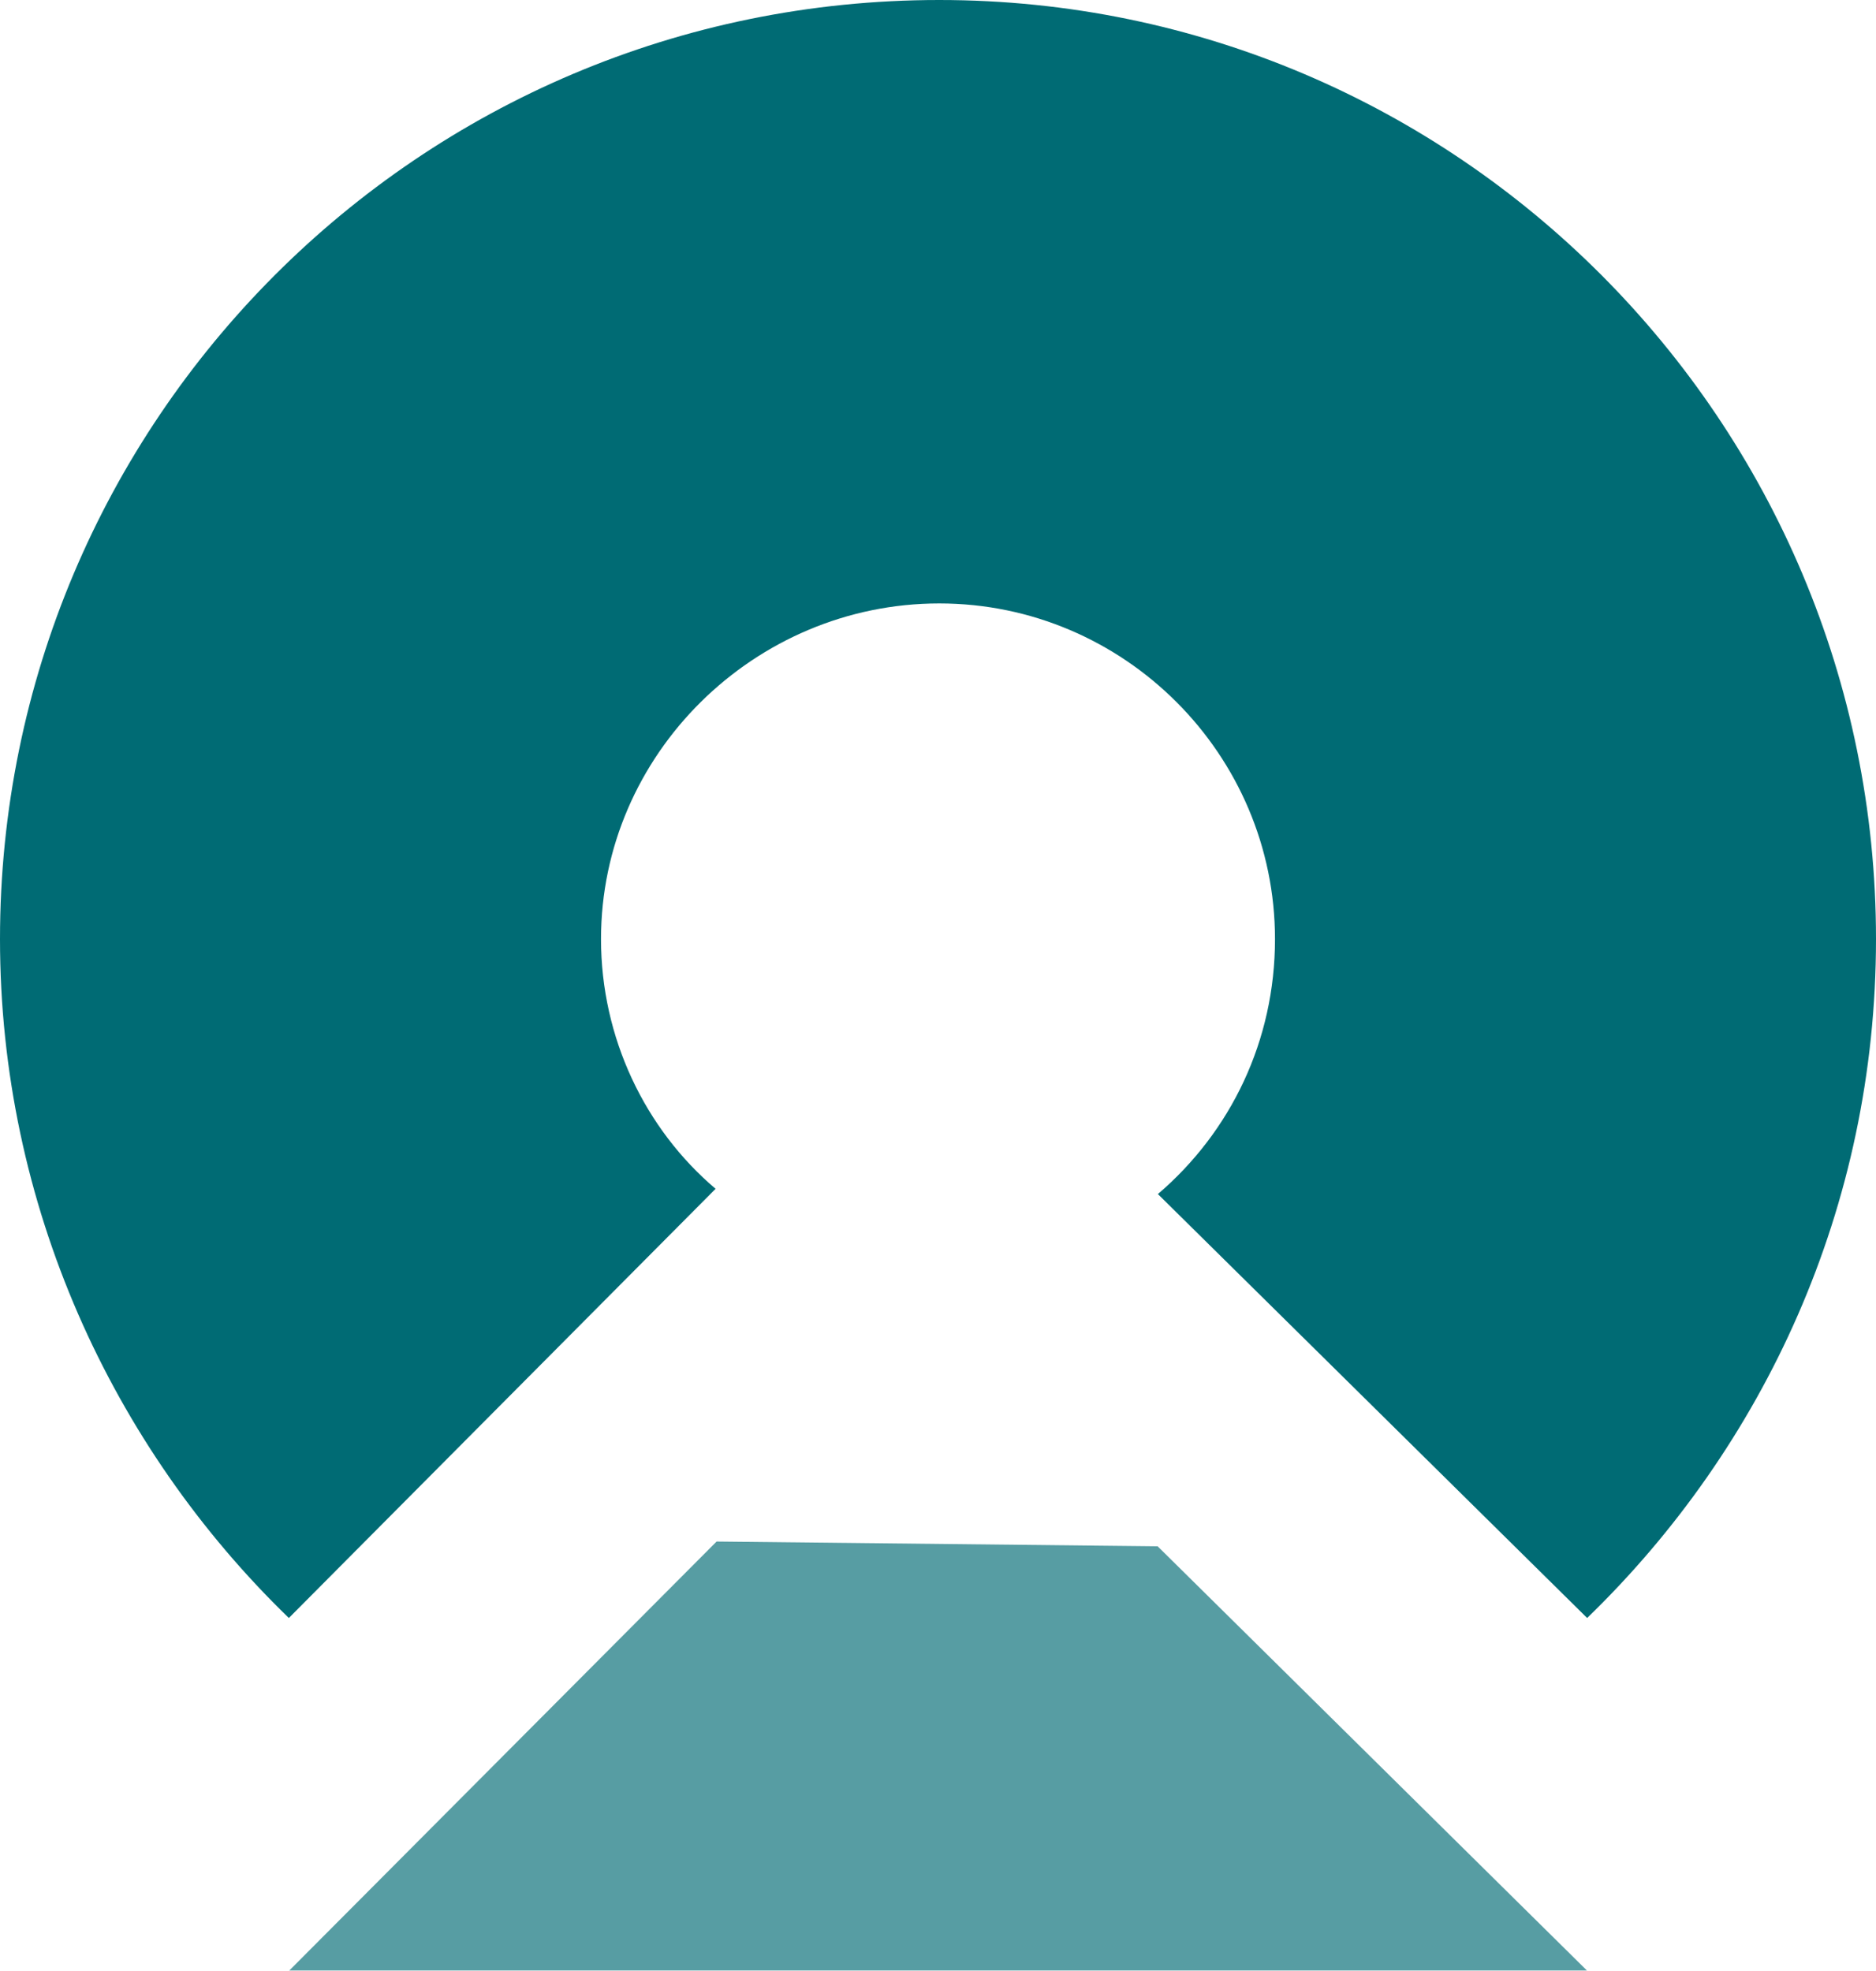
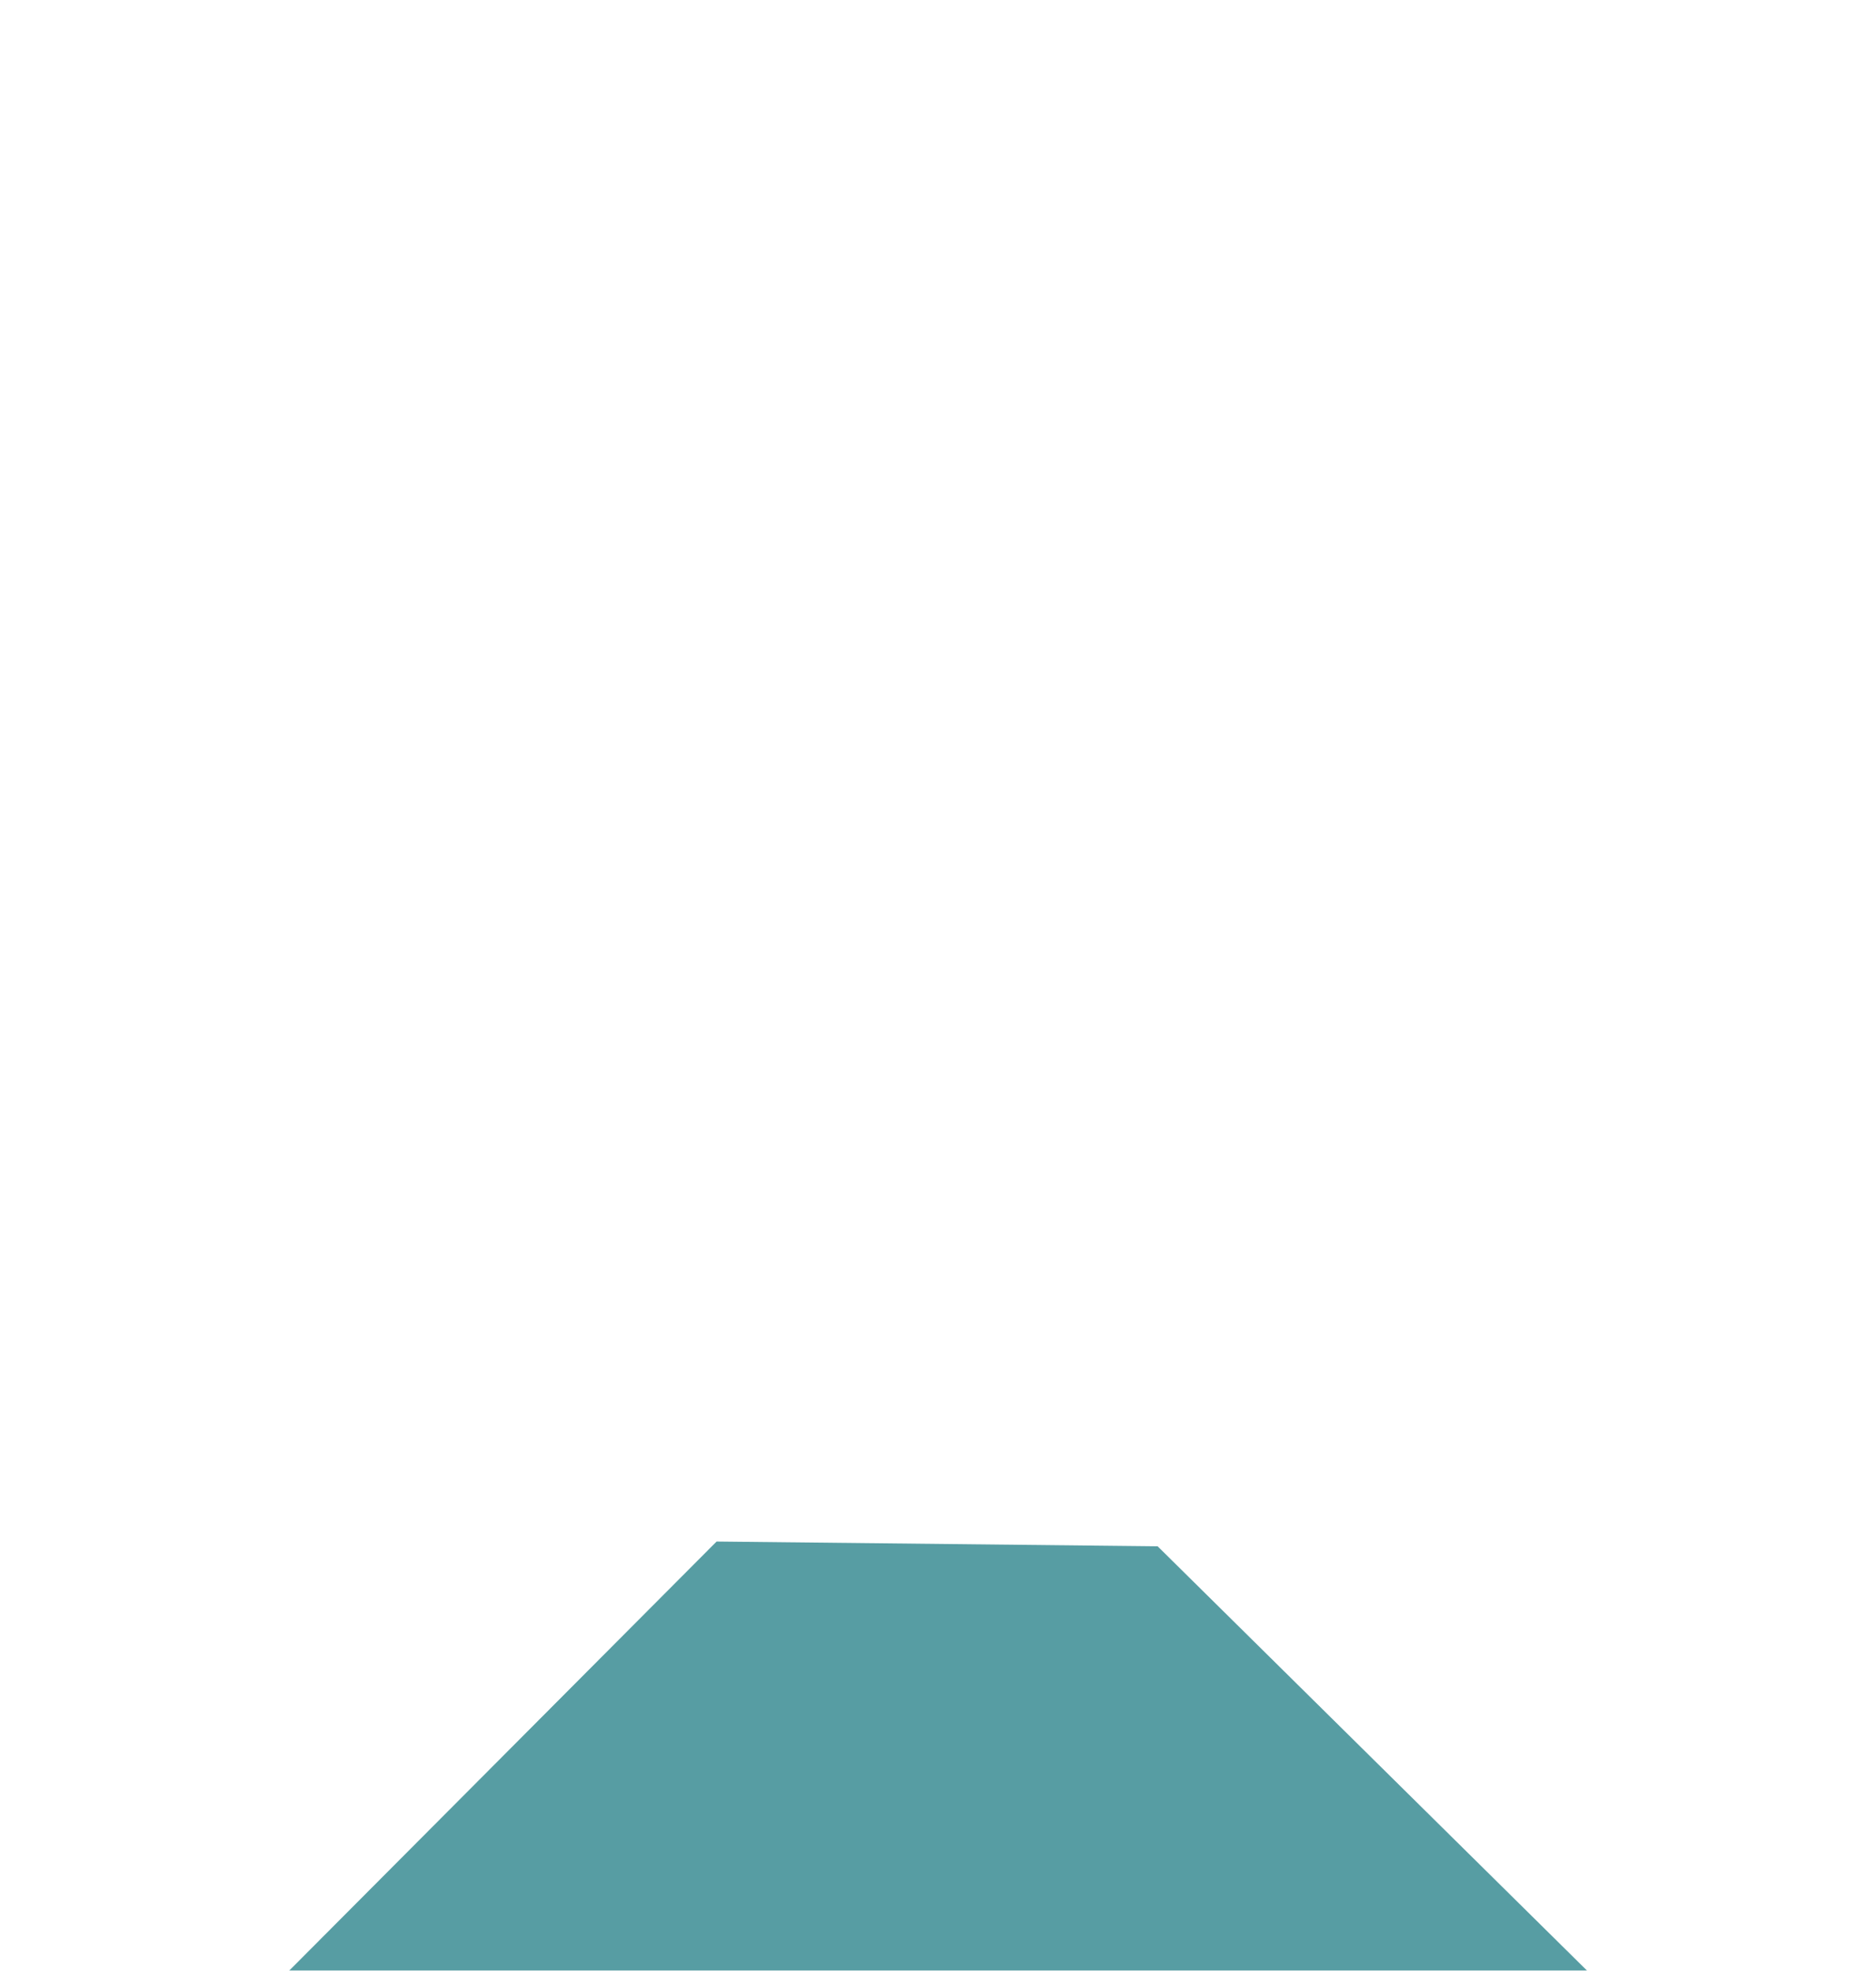
<svg xmlns="http://www.w3.org/2000/svg" version="1.1" width="74.82" height="78.61">
  <svg id="SvgjsSvg1011" viewBox="0 0 74.82 78.61">
    <g id="SvgjsG1010">
-       <path d="M37.46,0c20.65,0,37.36,16.81,37.36,37.46,0,10.69-4.46,20.24-11.52,27.08l-17.12-16.91c2.91-2.49,4.67-6.12,4.67-10.17,0-7.37-6.02-13.39-13.39-13.39s-13.49,6.02-13.49,13.39c0,3.94,1.76,7.58,4.57,9.96l-17.02,17.12C4.46,57.7,0,48.05,0,37.46,0,16.81,16.71,0,37.46,0Z" style="fill:#006b74;" />
      <path d="M11.53,78.61l17.05-17.12,17.59.19,17.12,16.92H11.53Z" style="fill:#579da3;" />
    </g>
  </svg>
  <style>@media (prefers-color-scheme: light) { :root { filter: none; } }
@media (prefers-color-scheme: dark) { :root { filter: none; } }
</style>
</svg>